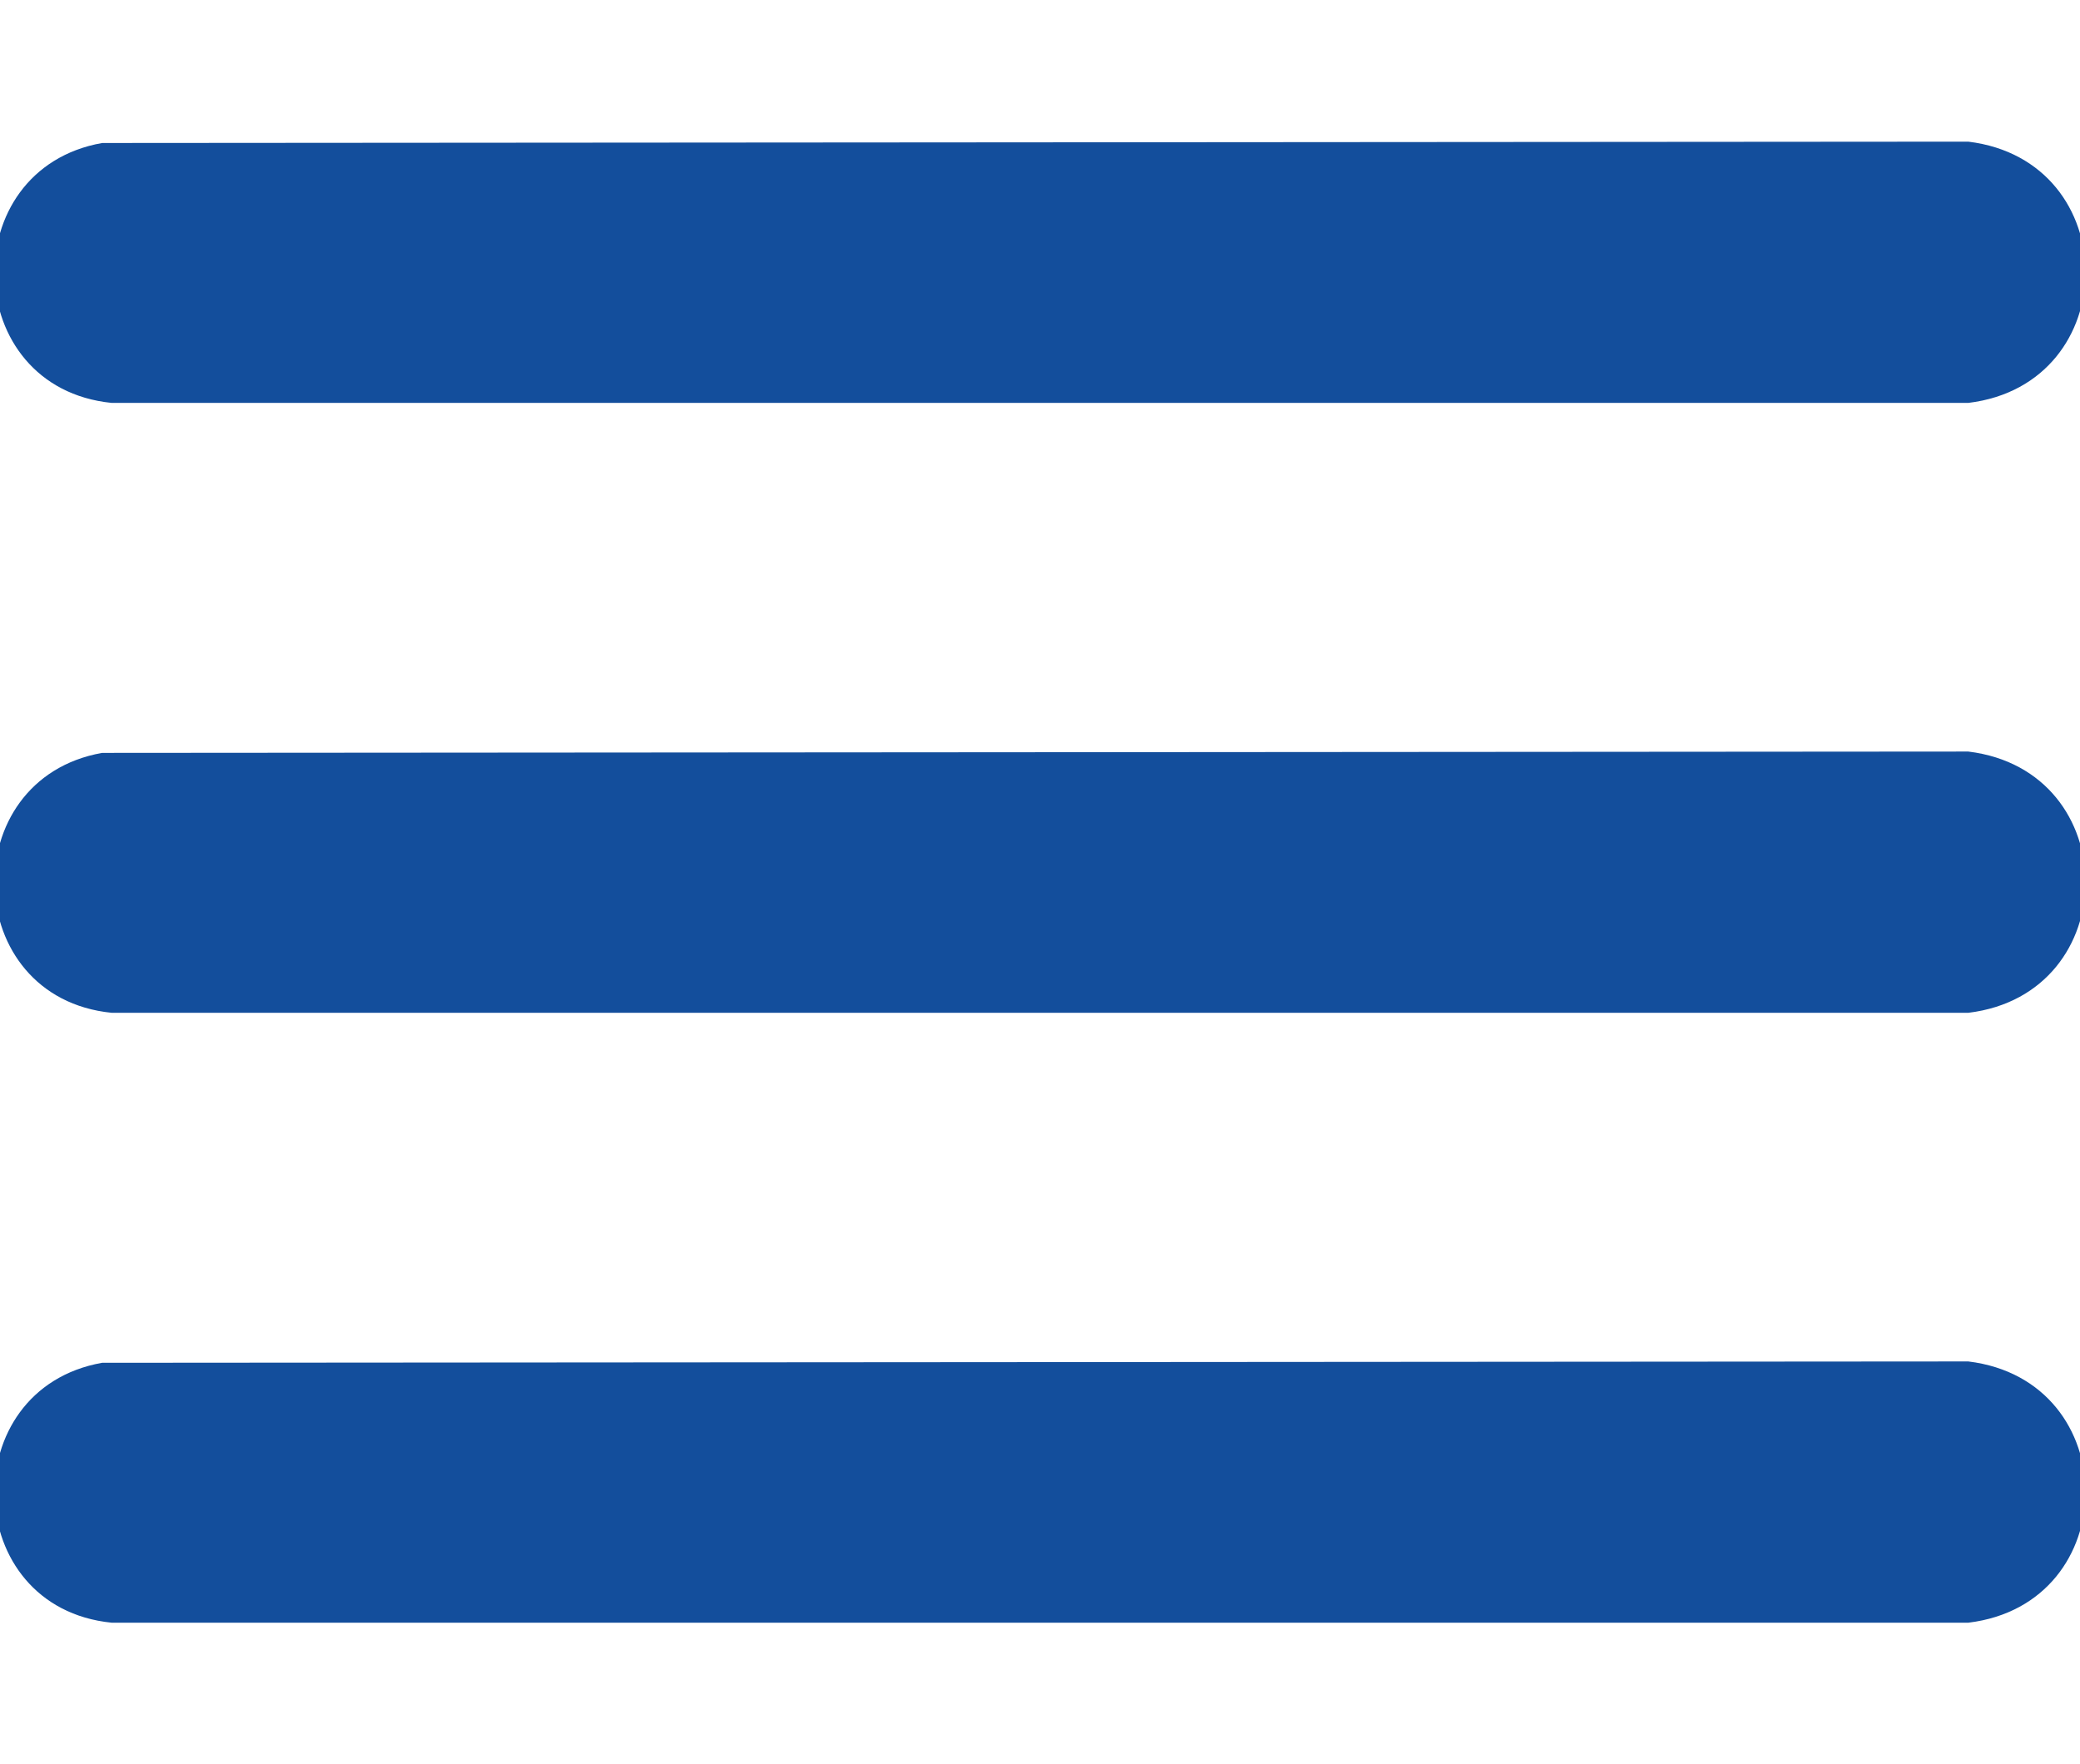
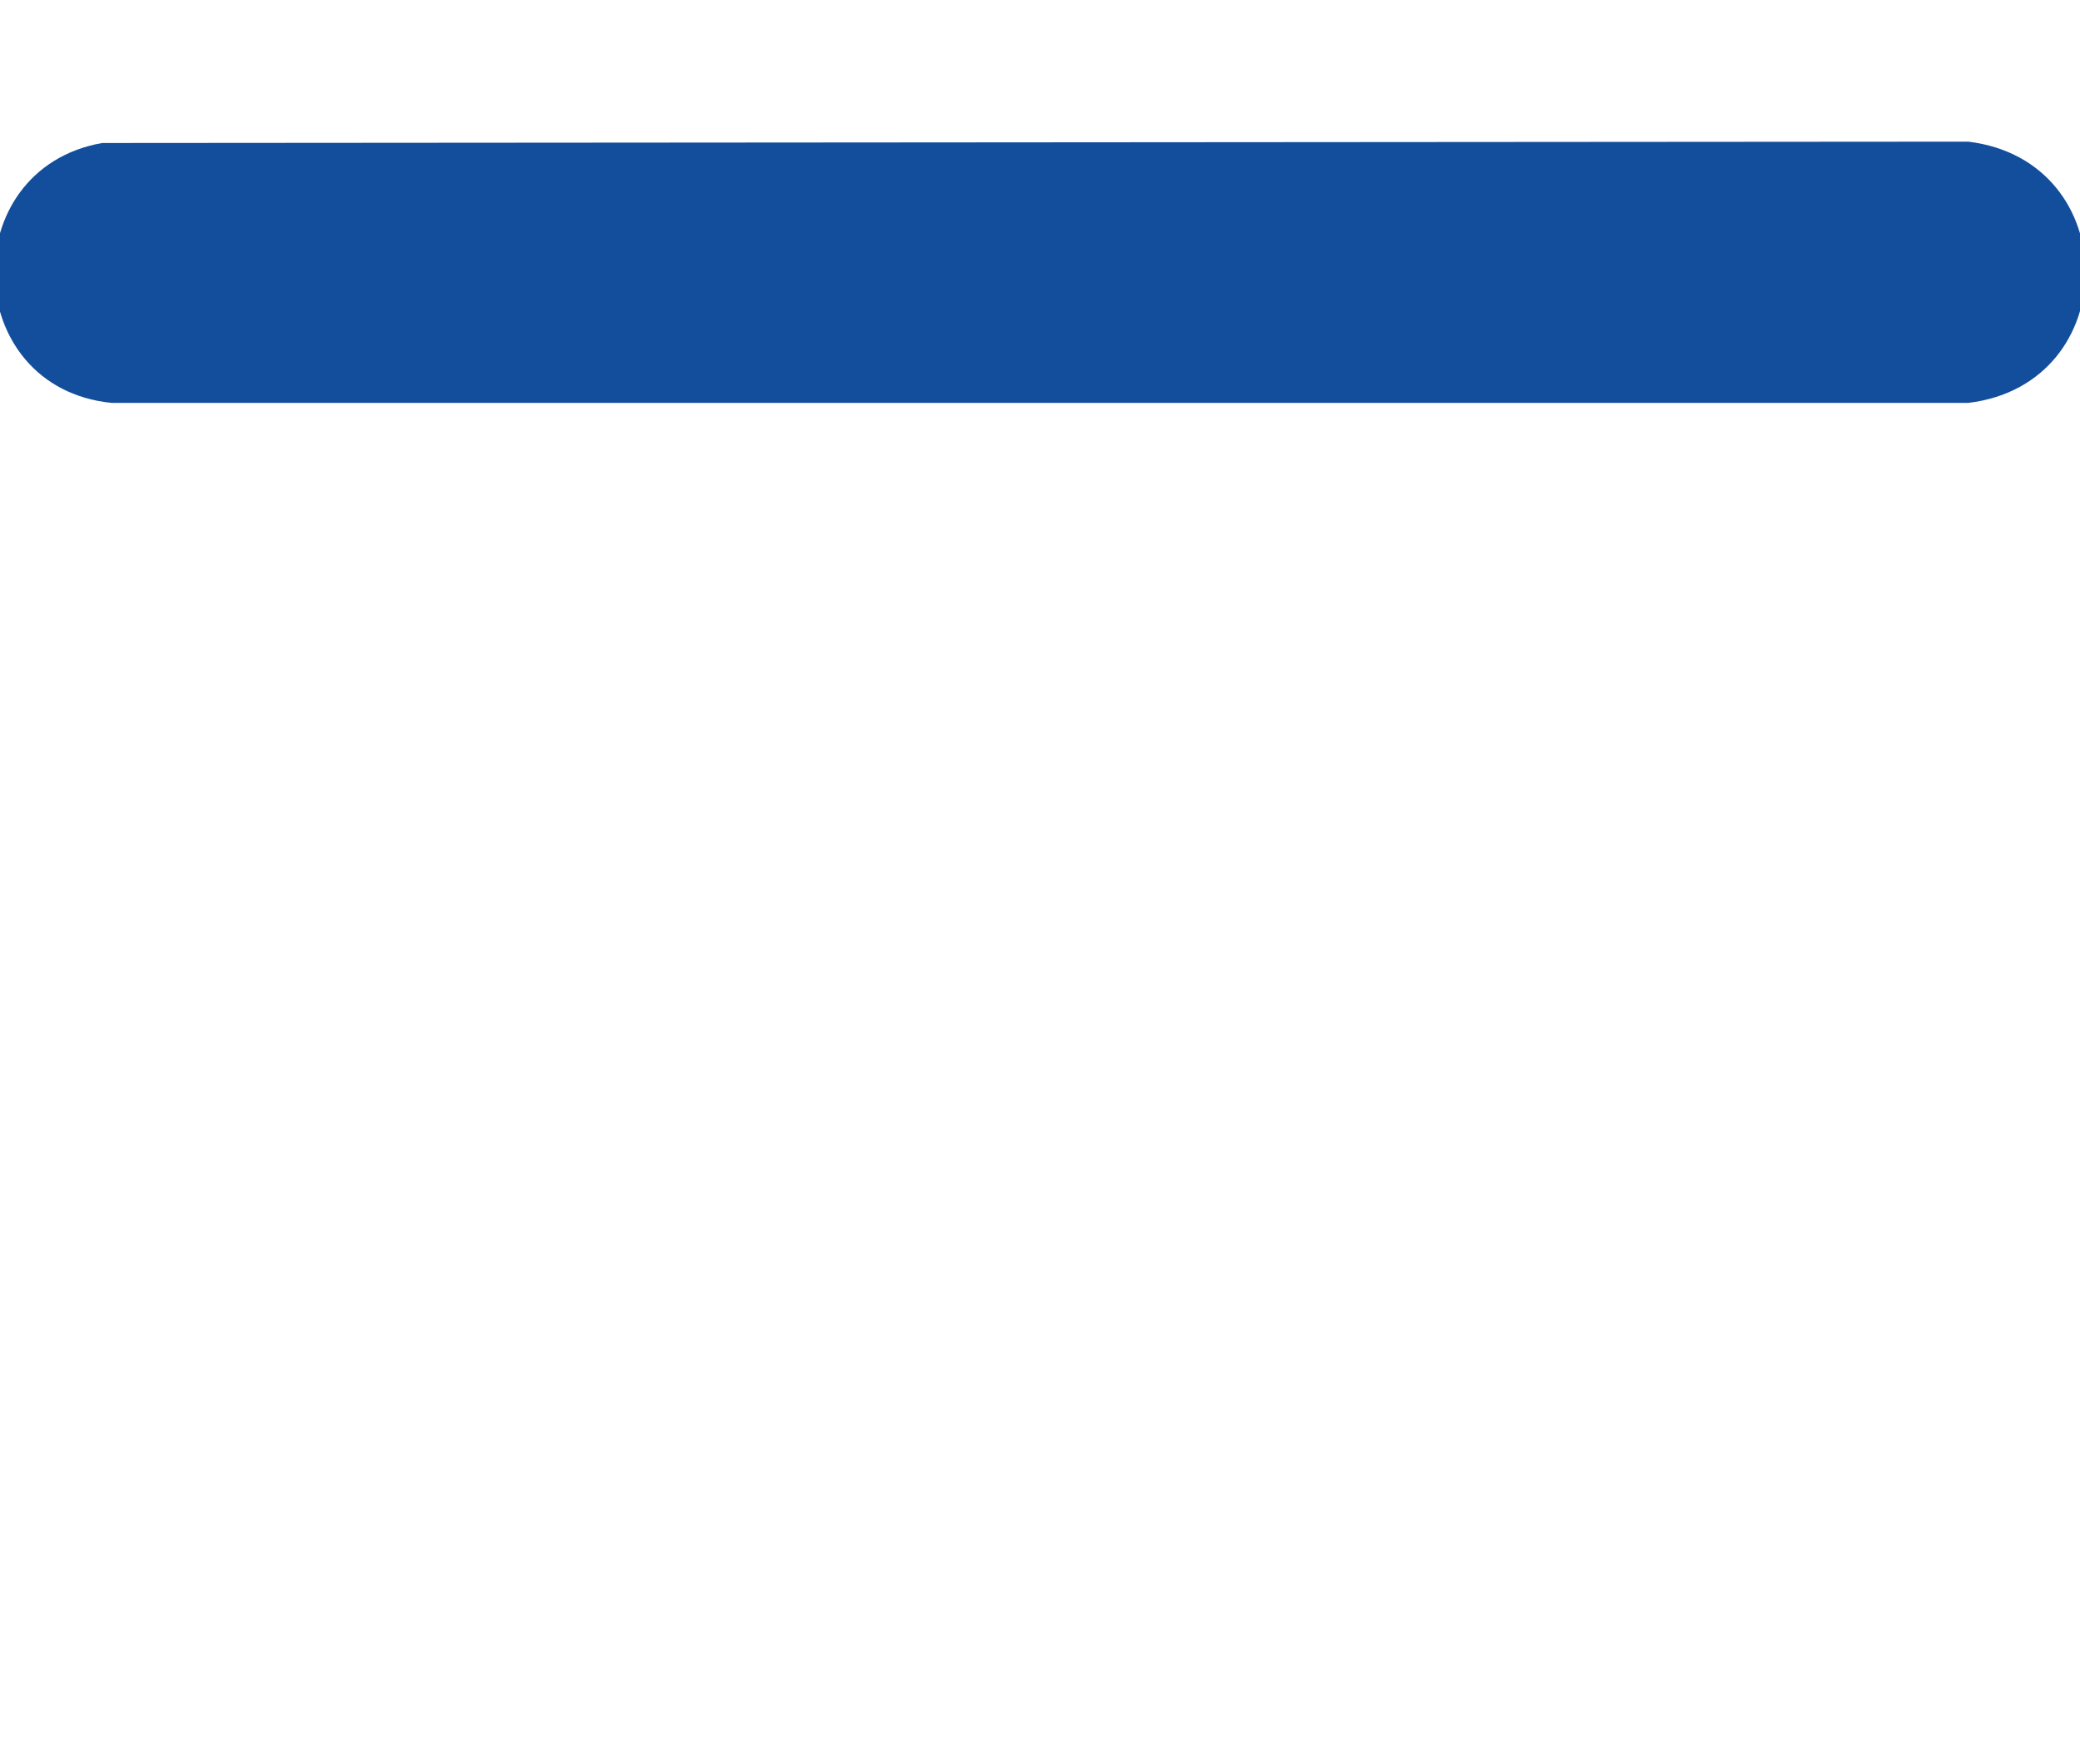
<svg xmlns="http://www.w3.org/2000/svg" id="Layer_1" version="1.1" viewBox="0 0 191 162">
  <defs>
    <style>
      .st0 {
        fill: #134e9c;
      }
    </style>
  </defs>
  <path class="st0" d="M9.378,13.13l171.364-.124c14.366,1.752,14.338,22.253,0,23.988H10.254c-13.915-1.397-14.469-21.459-.876-23.864Z" />
-   <path class="st0" d="M9.378,69.13l171.364-.124c14.366,1.752,14.338,22.253,0,23.988H10.254c-13.915-1.397-14.469-21.459-.876-23.864Z" />
-   <path class="st0" d="M9.378,125.13l171.364-.124c14.366,1.752,14.338,22.253,0,23.988H10.254c-13.915-1.397-14.469-21.459-.876-23.864Z" />
</svg>